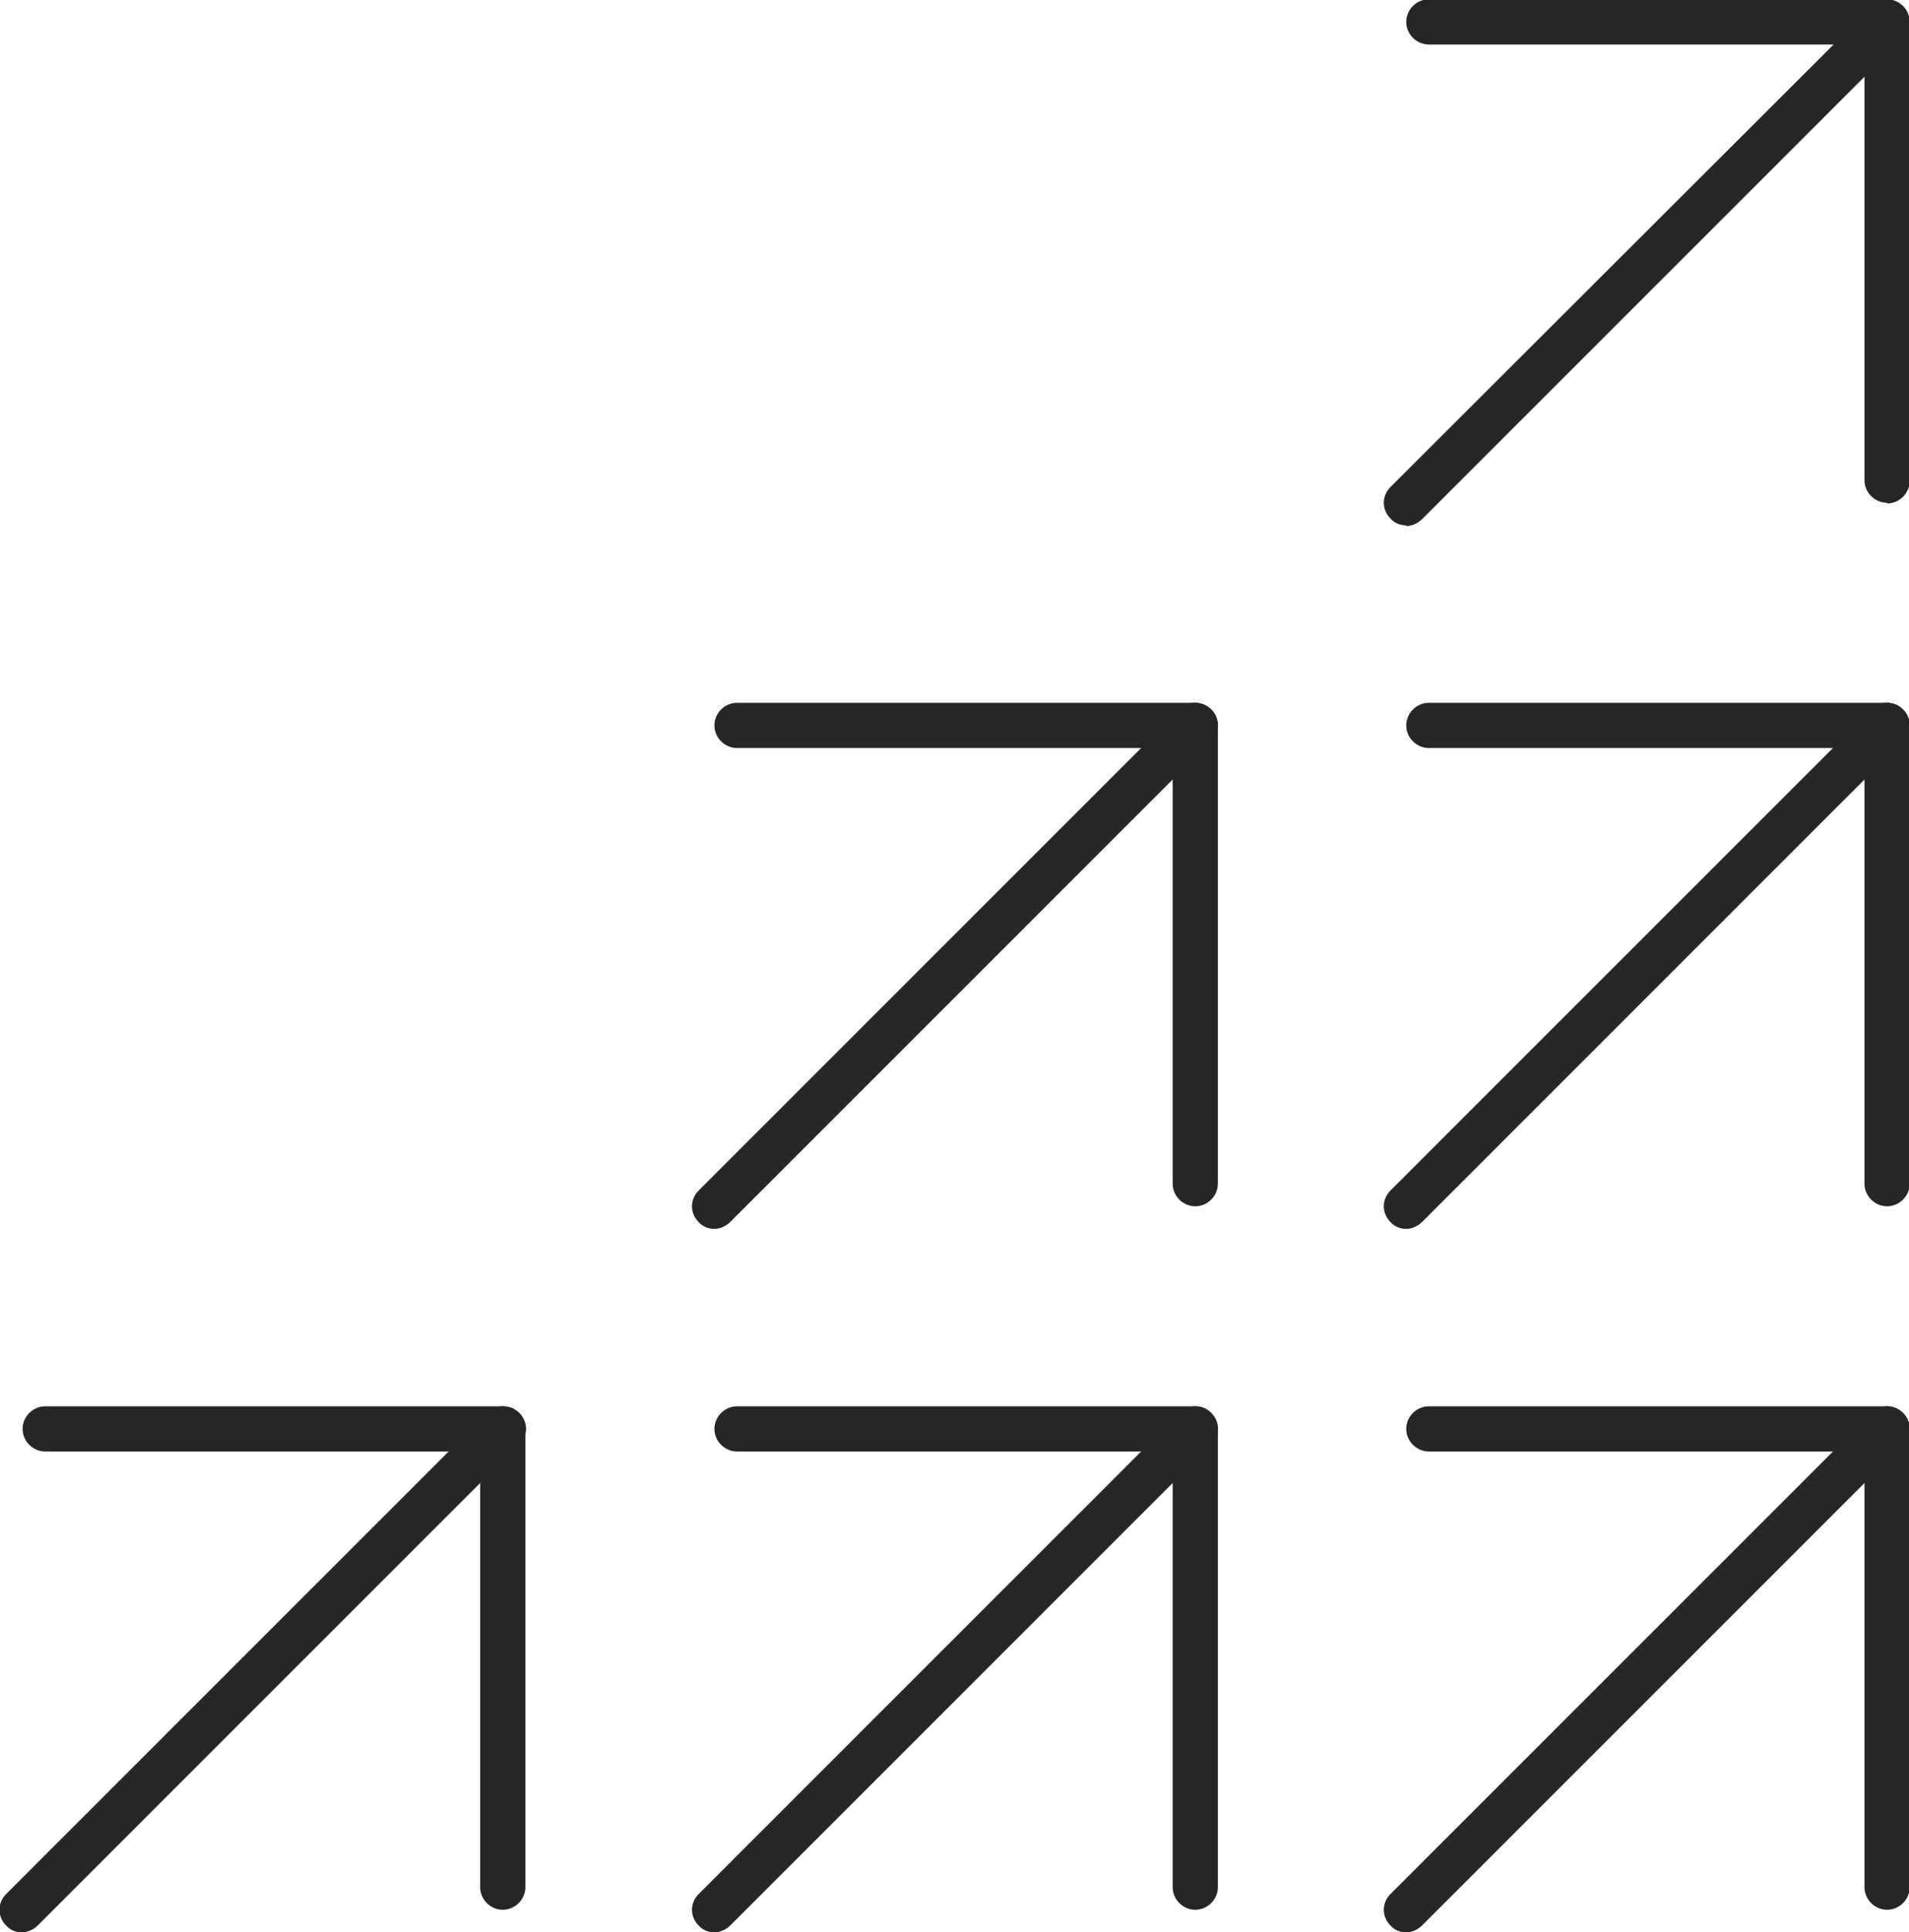
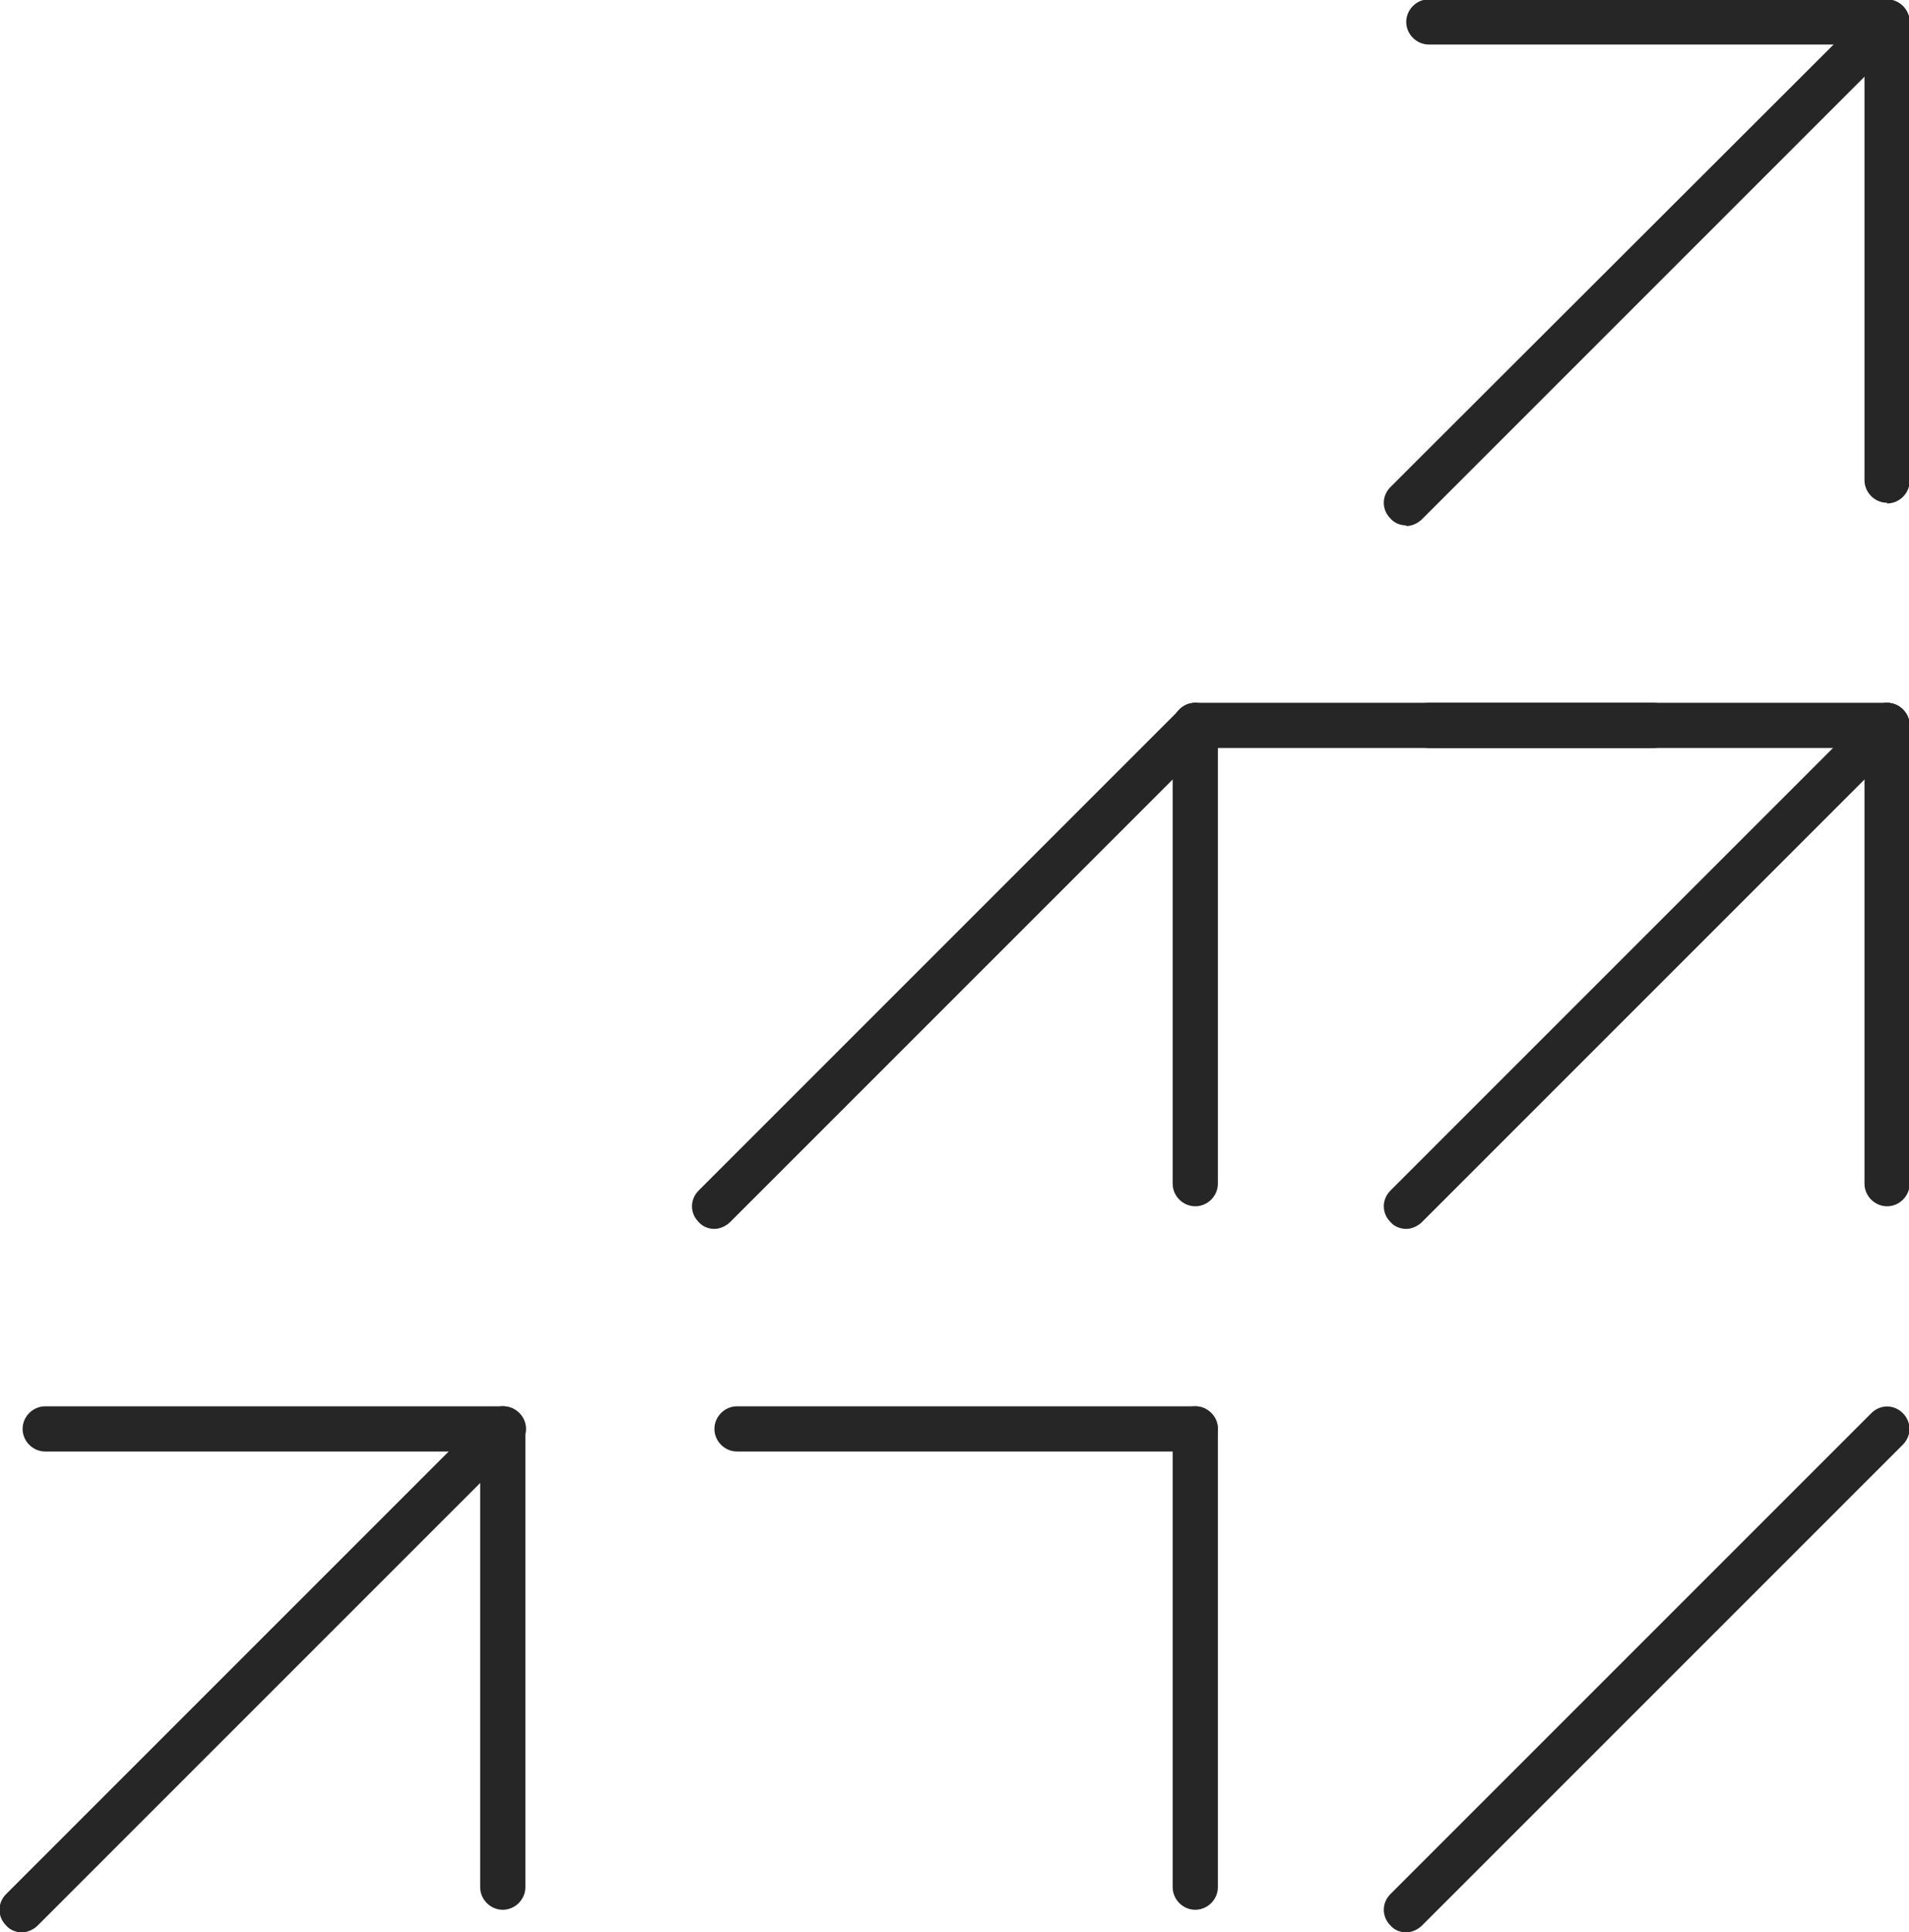
<svg xmlns="http://www.w3.org/2000/svg" id="Layer_2" data-name="Layer 2" viewBox="0 0 27.87 28.21">
  <defs>
    <style>
      .cls-1 {
        fill: #262626;
      }
    </style>
  </defs>
  <g id="Layer_1-2" data-name="Layer 1">
    <g>
      <path class="cls-1" d="M27.55,7.34c-.18,0-.33-.15-.33-.33V.33c0-.18.15-.33.33-.33s.33.15.33.33v6.69c0,.18-.15.33-.33.33Z" />
      <path class="cls-1" d="M27.55.65h-6.69c-.18,0-.33-.15-.33-.33s.15-.33.33-.33h6.69c.18,0,.33.15.33.33s-.15.33-.33.33Z" />
      <path class="cls-1" d="M20.53,7.67c-.08,0-.17-.03-.23-.1-.13-.13-.13-.33,0-.46L27.32.1c.13-.13.33-.13.46,0s.13.33,0,.46l-7.02,7.02c-.06.06-.15.1-.23.1Z" />
      <path class="cls-1" d="M27.55,17.61c-.18,0-.33-.15-.33-.33v-6.69c0-.18.15-.33.33-.33s.33.15.33.33v6.69c0,.18-.15.33-.33.33Z" />
      <path class="cls-1" d="M27.55,10.92h-6.69c-.18,0-.33-.15-.33-.33s.15-.33.33-.33h6.69c.18,0,.33.15.33.33s-.15.33-.33.33Z" />
      <path class="cls-1" d="M20.53,17.94c-.08,0-.17-.03-.23-.1-.13-.13-.13-.33,0-.46l7.02-7.02c.13-.13.33-.13.46,0s.13.33,0,.46l-7.02,7.02c-.06.06-.15.1-.23.1Z" />
-       <path class="cls-1" d="M27.55,27.88c-.18,0-.33-.15-.33-.33v-6.69c0-.18.15-.33.33-.33s.33.15.33.33v6.69c0,.18-.15.33-.33.33Z" />
-       <path class="cls-1" d="M27.55,21.19h-6.69c-.18,0-.33-.15-.33-.33s.15-.33.33-.33h6.69c.18,0,.33.15.33.33s-.15.33-.33.33Z" />
      <path class="cls-1" d="M20.53,28.21c-.08,0-.17-.03-.23-.1-.13-.13-.13-.33,0-.46l7.02-7.02c.13-.13.33-.13.46,0s.13.33,0,.46l-7.02,7.02c-.06.06-.15.1-.23.1Z" />
      <path class="cls-1" d="M7.34,27.88c-.18,0-.33-.15-.33-.33v-6.69c0-.18.15-.33.33-.33s.33.15.33.33v6.69c0,.18-.15.33-.33.33Z" />
      <path class="cls-1" d="M7.34,21.19H.66c-.18,0-.33-.15-.33-.33s.15-.33.33-.33h6.69c.18,0,.33.15.33.33s-.15.33-.33.33Z" />
      <path class="cls-1" d="M.32,28.21c-.08,0-.17-.03-.23-.1-.13-.13-.13-.33,0-.46l7.02-7.02c.13-.13.33-.13.46,0s.13.33,0,.46L.55,28.11c-.06.06-.15.1-.23.1Z" />
      <path class="cls-1" d="M17.45,27.88c-.18,0-.33-.15-.33-.33v-6.69c0-.18.15-.33.33-.33s.33.15.33.33v6.69c0,.18-.15.33-.33.33Z" />
      <path class="cls-1" d="M17.45,21.19h-6.69c-.18,0-.33-.15-.33-.33s.15-.33.33-.33h6.69c.18,0,.33.15.33.33s-.15.33-.33.33Z" />
-       <path class="cls-1" d="M10.43,28.21c-.08,0-.17-.03-.23-.1-.13-.13-.13-.33,0-.46l7.02-7.02c.13-.13.33-.13.46,0s.13.33,0,.46l-7.02,7.02c-.06.06-.15.1-.23.1Z" />
      <path class="cls-1" d="M17.45,17.61c-.18,0-.33-.15-.33-.33v-6.69c0-.18.15-.33.33-.33s.33.15.33.33v6.69c0,.18-.15.33-.33.33Z" />
-       <path class="cls-1" d="M17.45,10.92h-6.69c-.18,0-.33-.15-.33-.33s.15-.33.33-.33h6.69c.18,0,.33.15.33.33s-.15.33-.33.33Z" />
+       <path class="cls-1" d="M17.45,10.92c-.18,0-.33-.15-.33-.33s.15-.33.33-.33h6.69c.18,0,.33.15.33.33s-.15.33-.33.33Z" />
      <path class="cls-1" d="M10.43,17.94c-.08,0-.17-.03-.23-.1-.13-.13-.13-.33,0-.46l7.02-7.02c.13-.13.33-.13.46,0s.13.33,0,.46l-7.02,7.02c-.06.06-.15.1-.23.1Z" />
    </g>
  </g>
</svg>